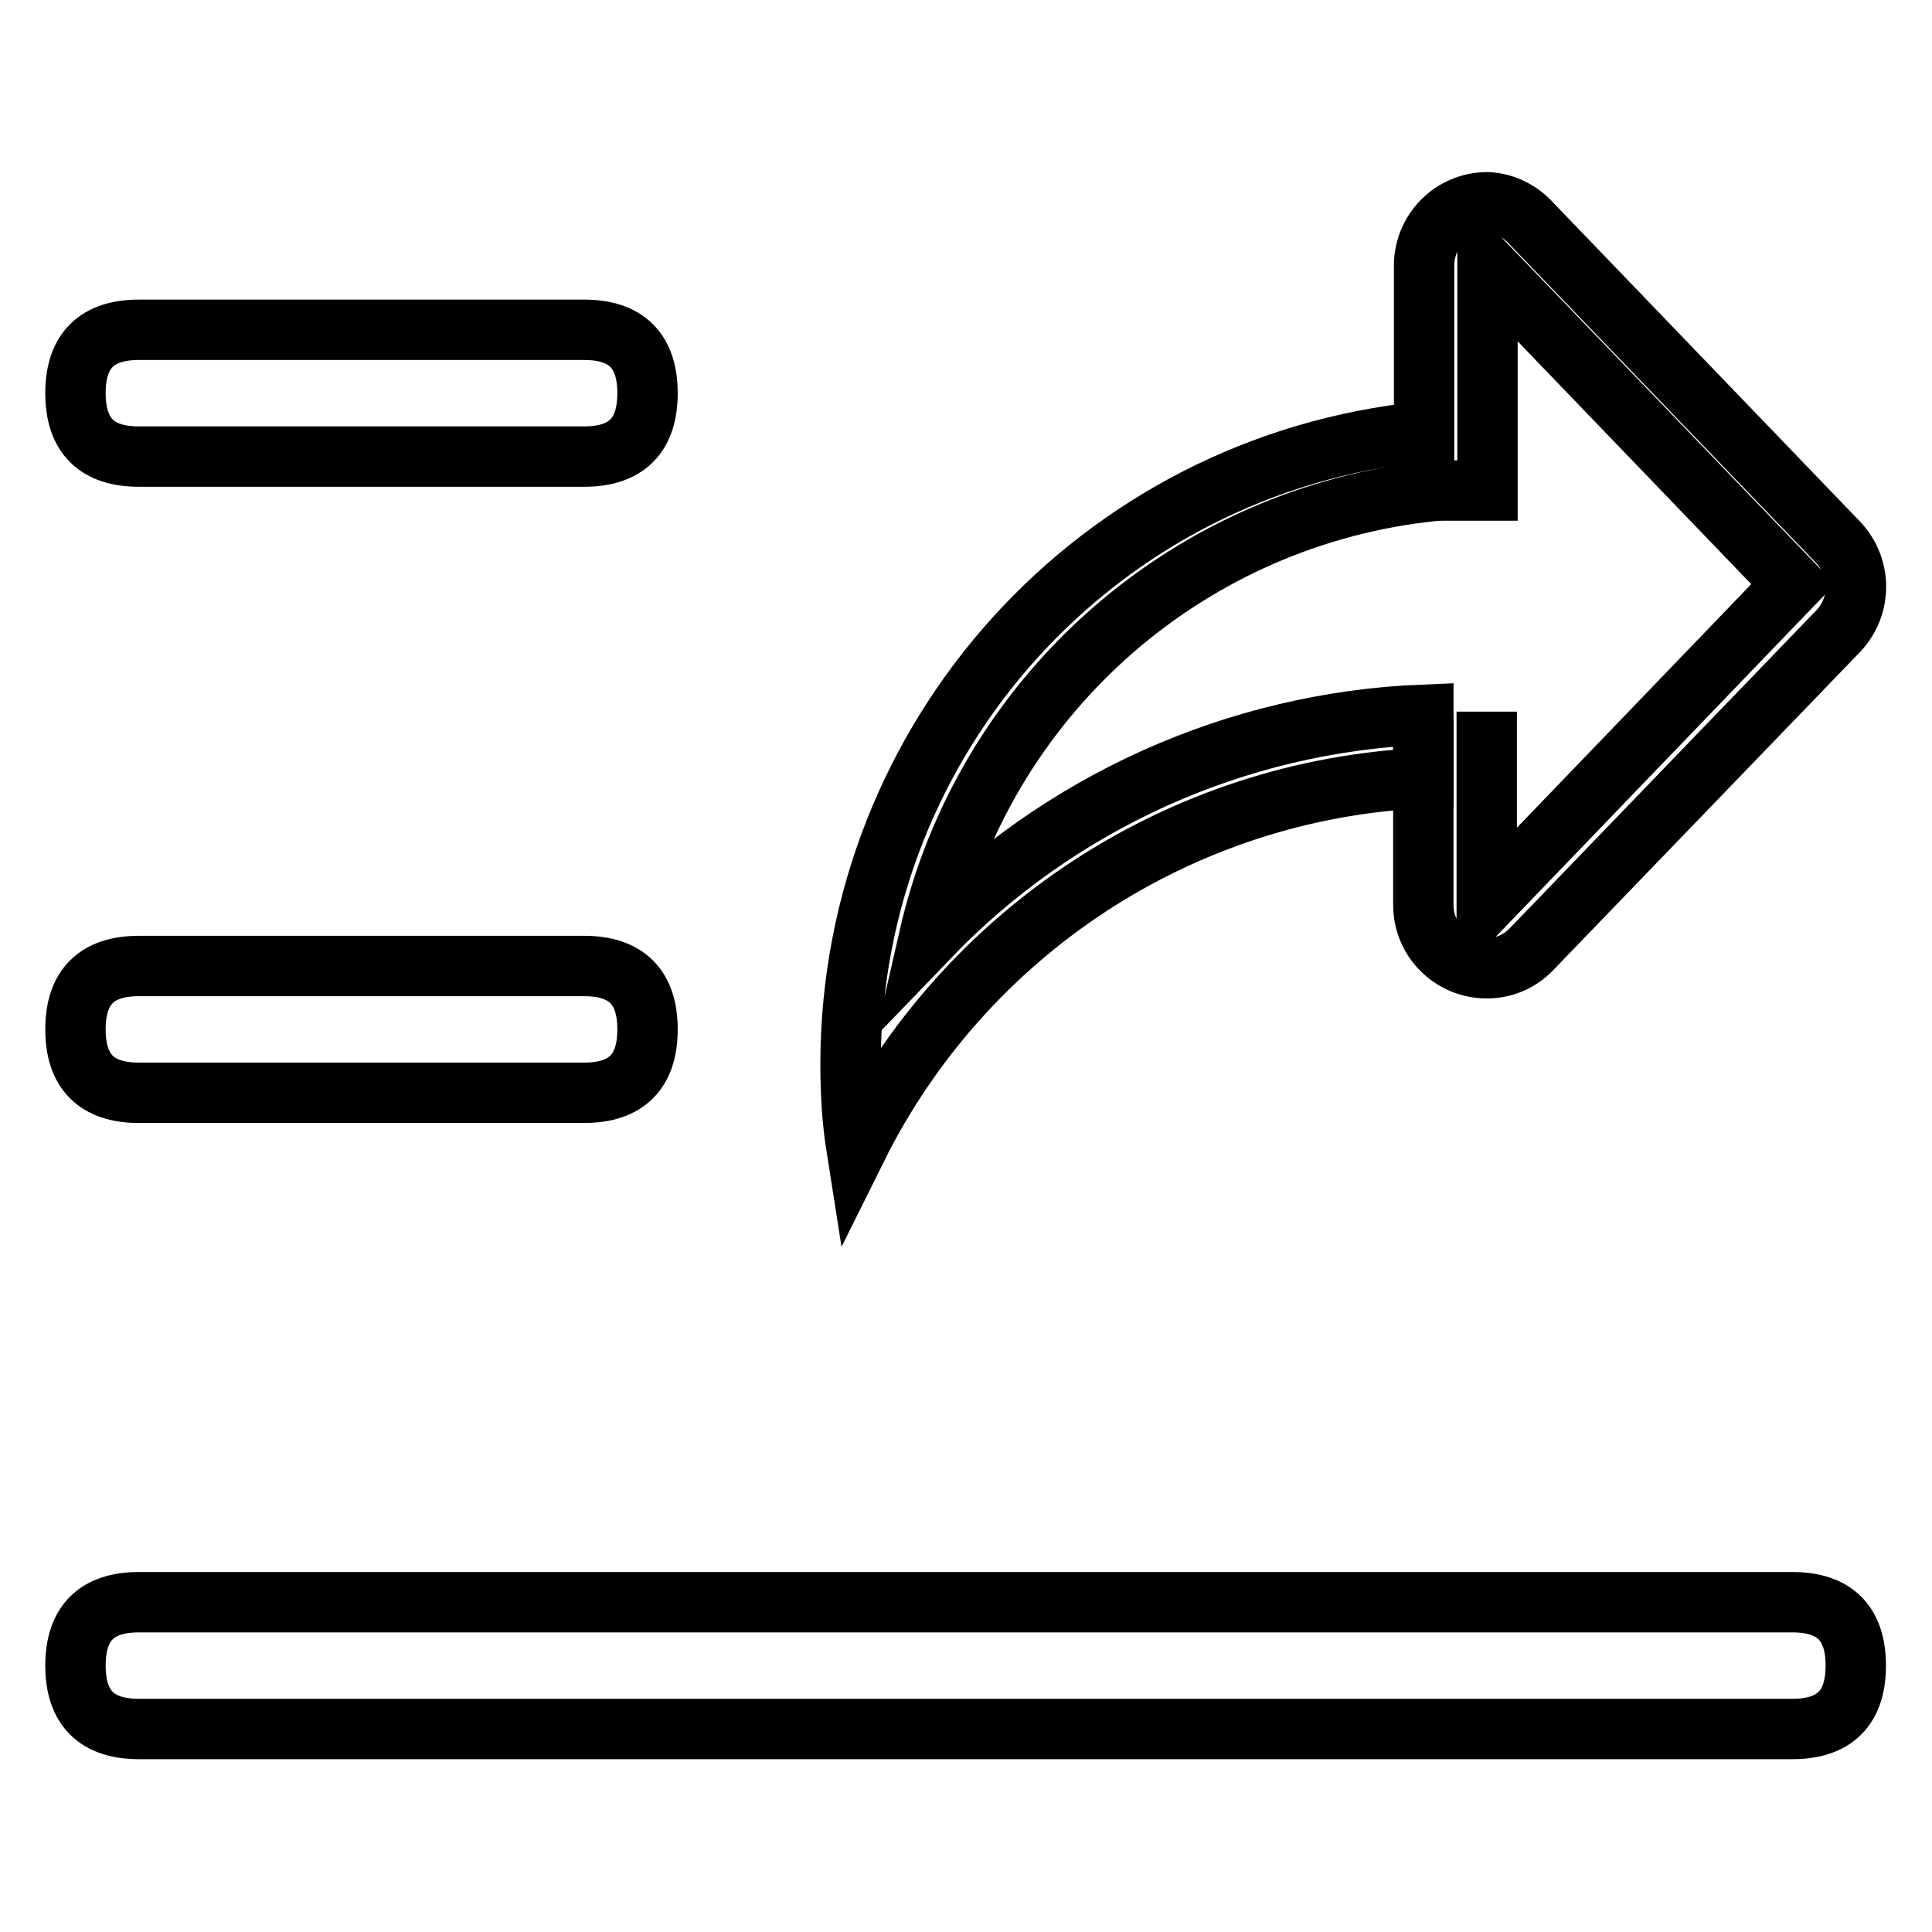
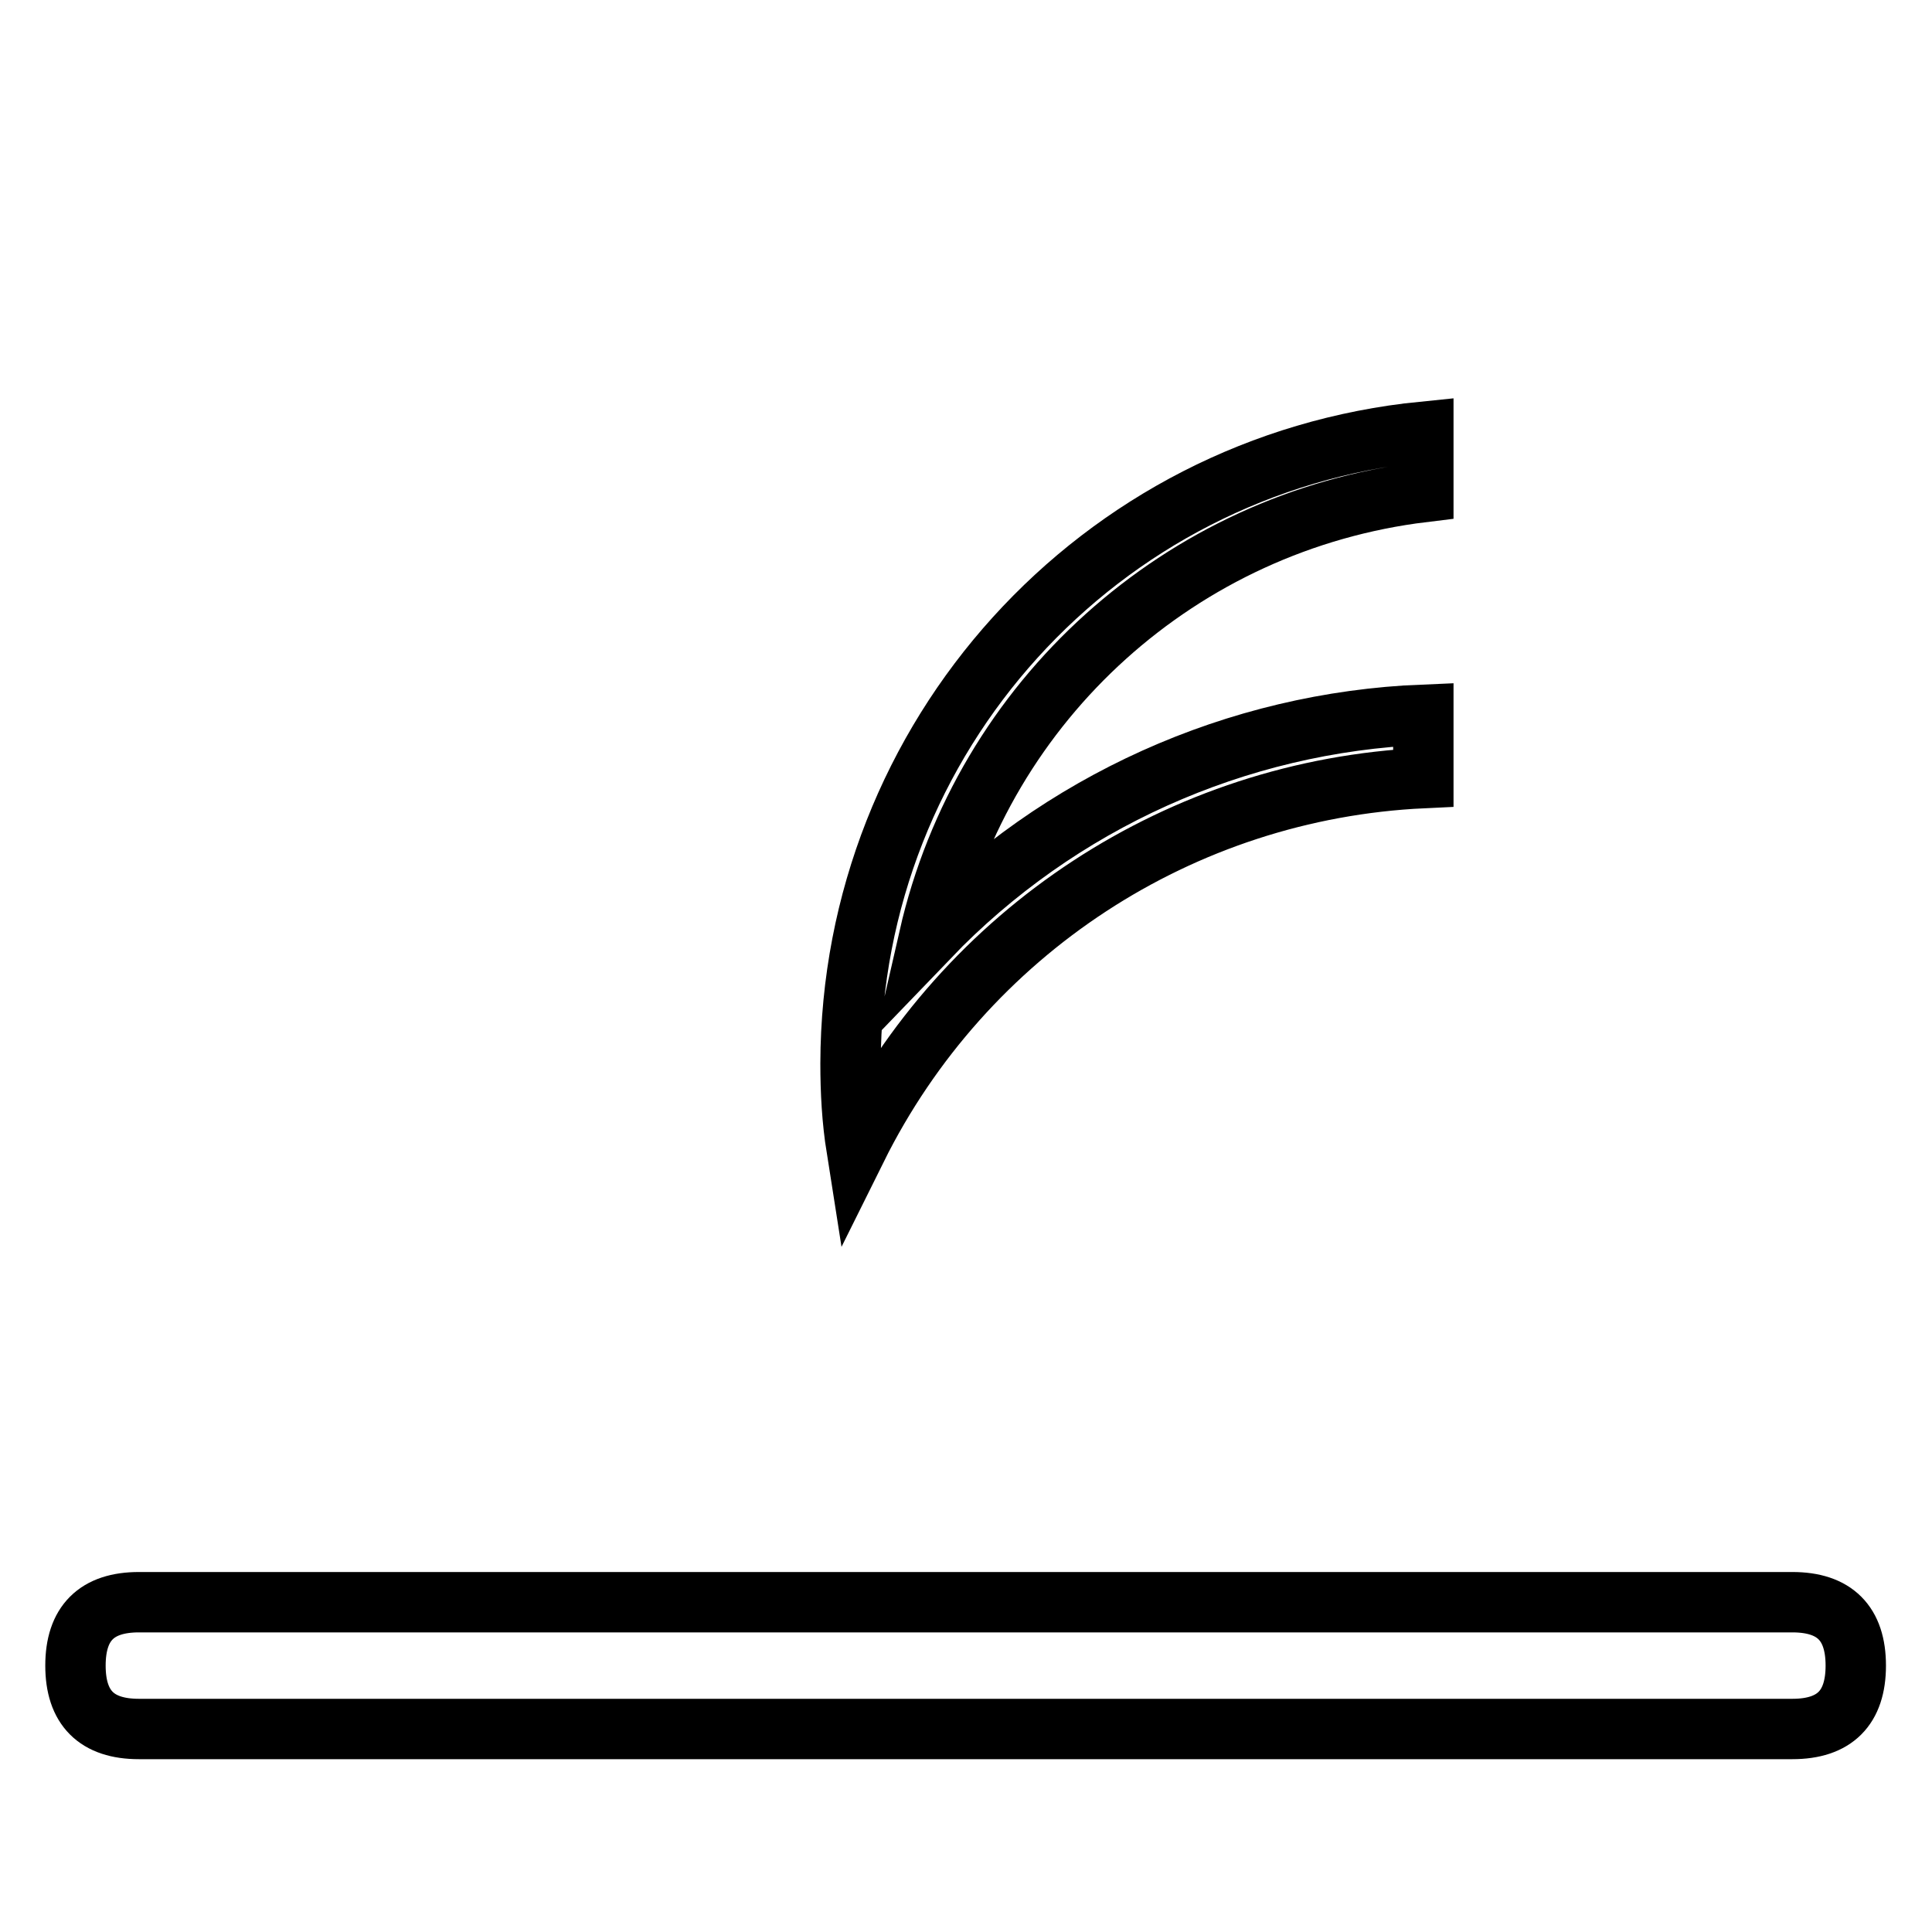
<svg xmlns="http://www.w3.org/2000/svg" version="1.1" x="0px" y="0px" viewBox="0 0 256 256" enable-background="new 0 0 256 256" xml:space="preserve">
  <g>
-     <path stroke-width="8" fill-opacity="0" stroke="#000000" d="M18.4,43.7h59c5.6,0,8.4,2.8,8.4,8.4l0,0c0,5.6-2.8,8.4-8.4,8.4h-59c-5.6,0-8.4-2.8-8.4-8.4l0,0 C10,46.5,12.8,43.7,18.4,43.7z" />
-     <path stroke-width="8" fill-opacity="0" stroke="#000000" d="M18.4,128h59c5.6,0,8.4,2.8,8.4,8.4l0,0c0,5.6-2.8,8.4-8.4,8.4h-59c-5.6,0-8.4-2.8-8.4-8.4l0,0 C10,130.8,12.8,128,18.4,128z" />
-     <path stroke-width="8" fill-opacity="0" stroke="#000000" d="M18.4,212.3h219.1c5.6,0,8.4,2.8,8.4,8.4l0,0c0,5.6-2.8,8.4-8.4,8.4H18.4c-5.6,0-8.4-2.8-8.4-8.4l0,0 C10,215.1,12.8,212.3,18.4,212.3z" />
-     <path stroke-width="8" fill-opacity="0" stroke="#000000" d="M188.6,94.6v25.3c0,4.7,3.8,8.4,8.4,8.4c2.3,0,4.4-0.9,6-2.6l40.6-42.1c3.1-3.3,3.1-8.4,0-11.7L203,29.7 c-1.5-1.7-3.6-2.8-5.9-2.9c-4.7,0-8.4,3.8-8.4,8.4V65h8.4V35.3l40.5,42.1L197,119.6V94.3" />
+     <path stroke-width="8" fill-opacity="0" stroke="#000000" d="M18.4,212.3h219.1c5.6,0,8.4,2.8,8.4,8.4l0,0c0,5.6-2.8,8.4-8.4,8.4H18.4c-5.6,0-8.4-2.8-8.4-8.4C10,215.1,12.8,212.3,18.4,212.3z" />
    <path stroke-width="8" fill-opacity="0" stroke="#000000" d="M112.7,140.9c0,3.8,0.2,7.5,0.8,11.3c14.3-28.8,43-47.6,75.1-49.1v-8.4c-24.8,1-48.3,11.6-65.5,29.5 c7.2-31.5,33.4-55.1,65.5-59v-8C145.5,61.5,112.8,97.7,112.7,140.9L112.7,140.9z" />
  </g>
</svg>